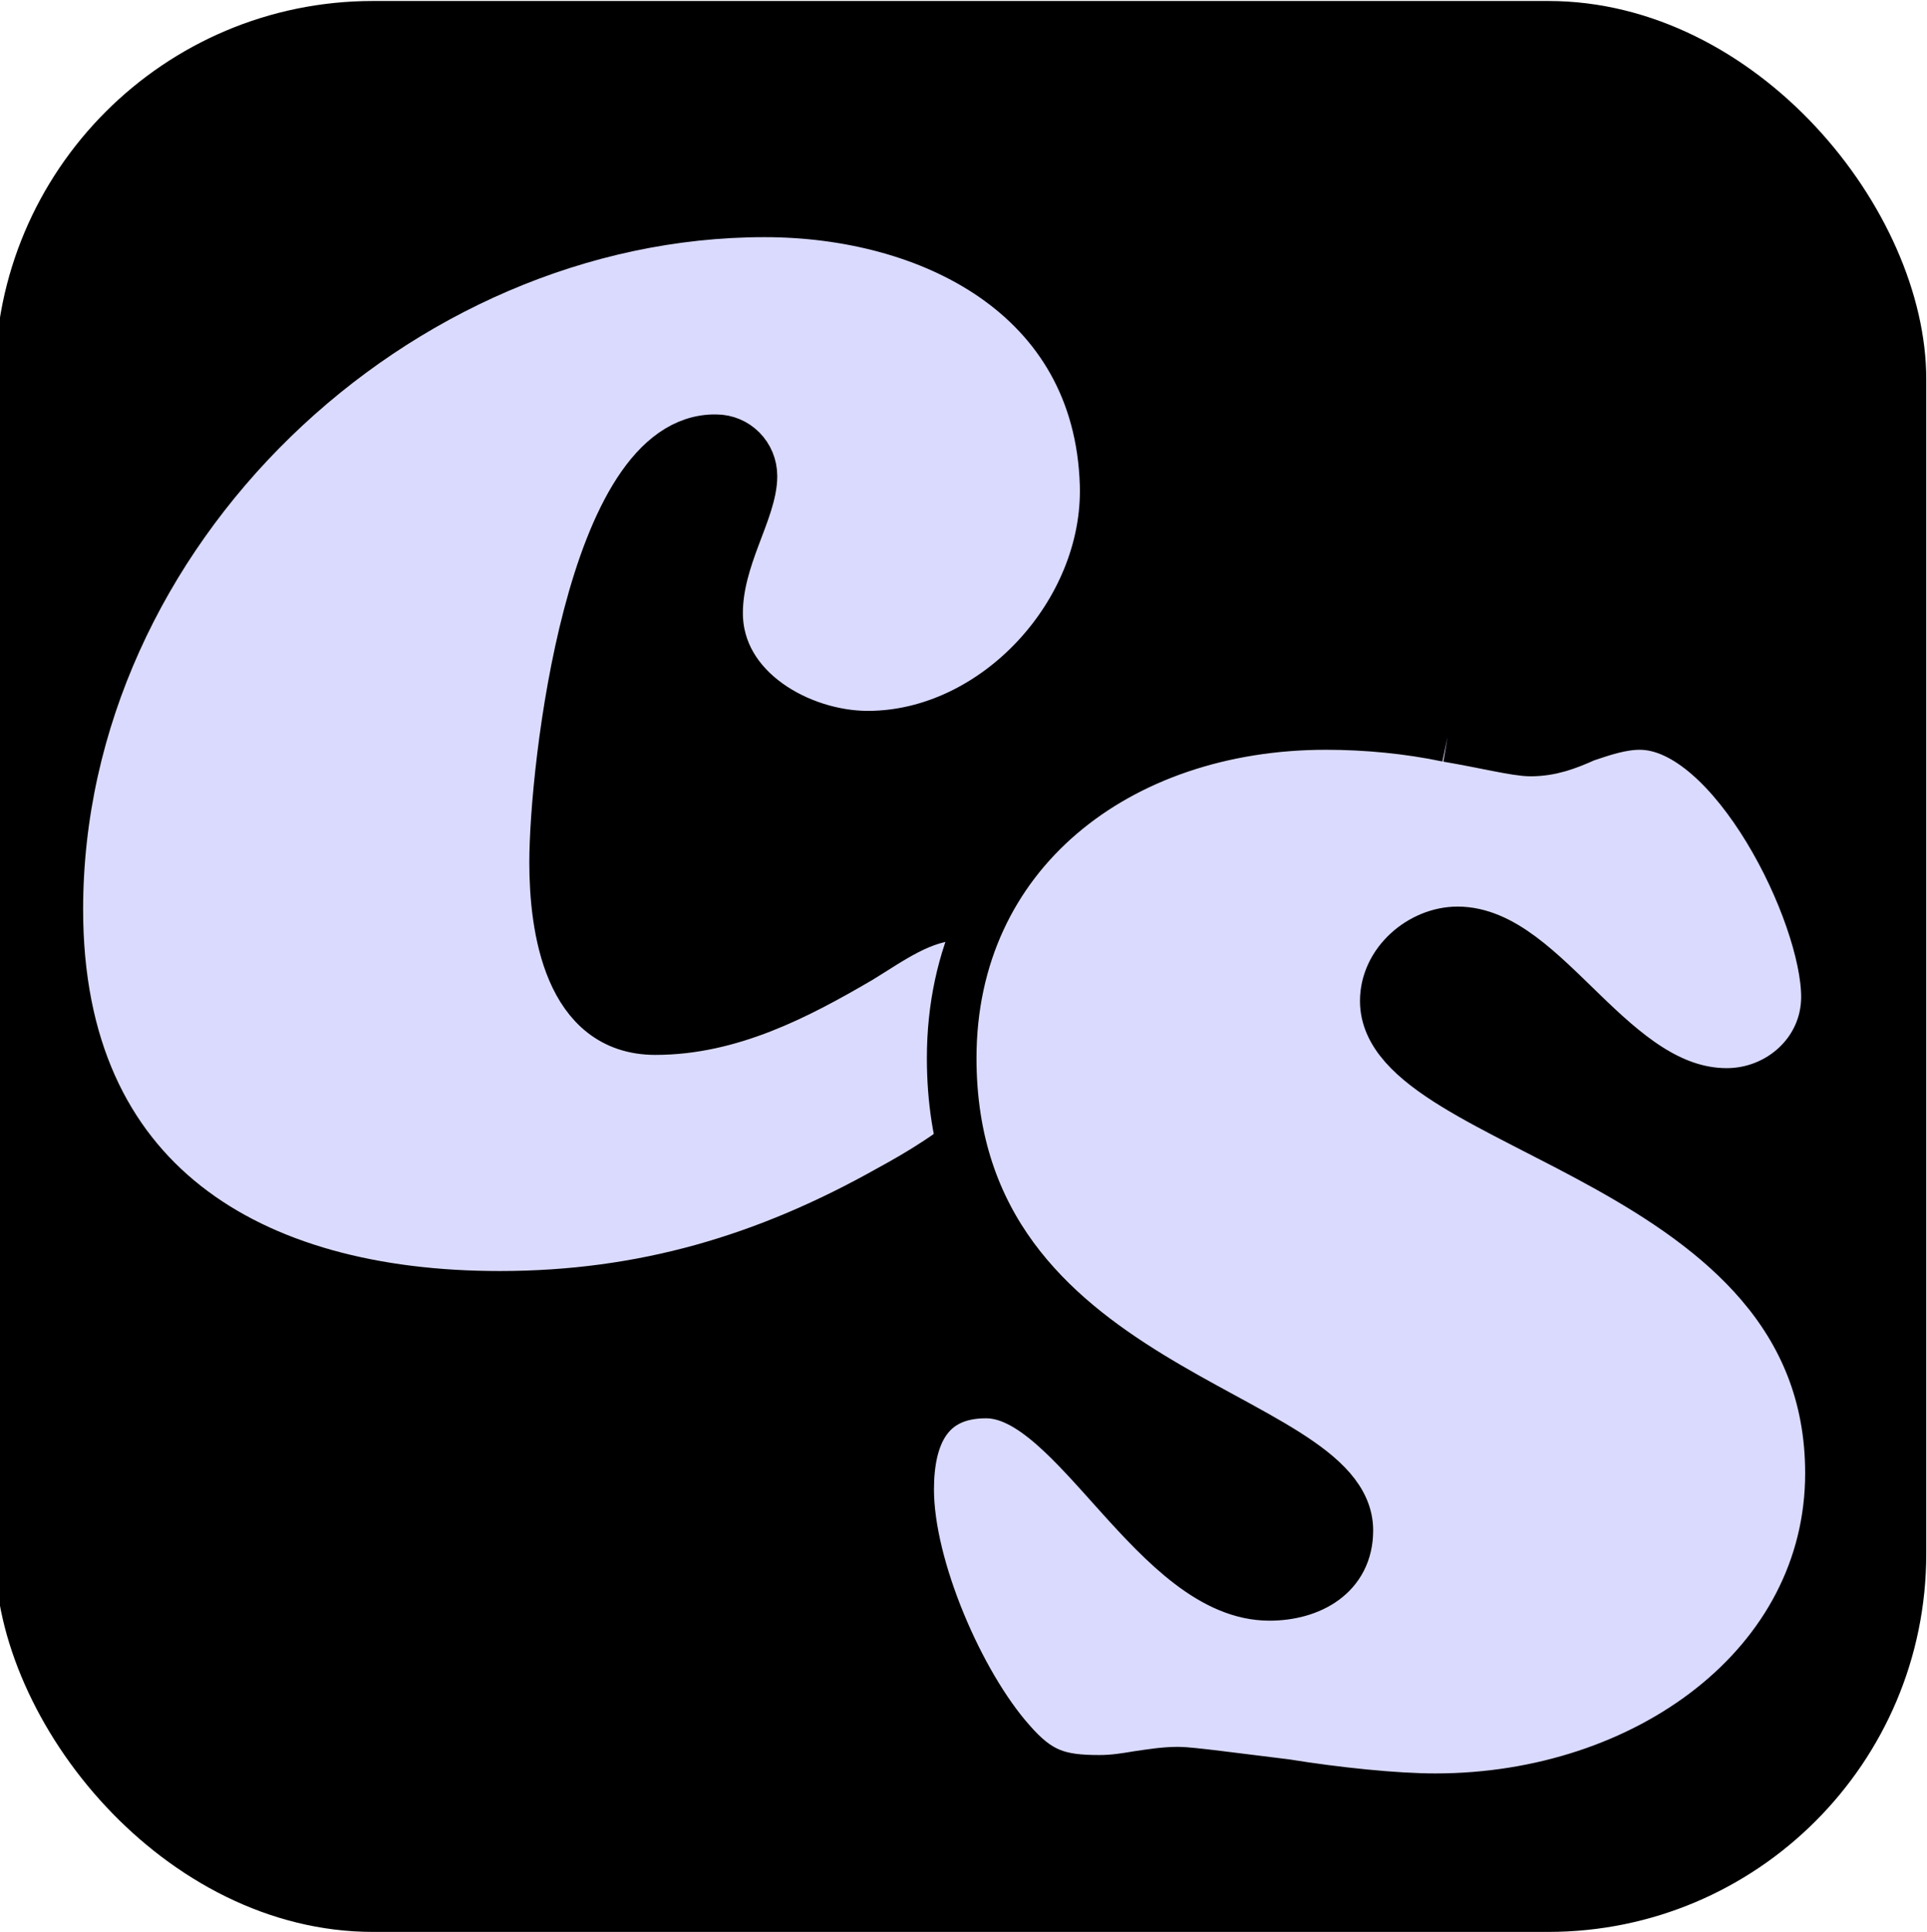
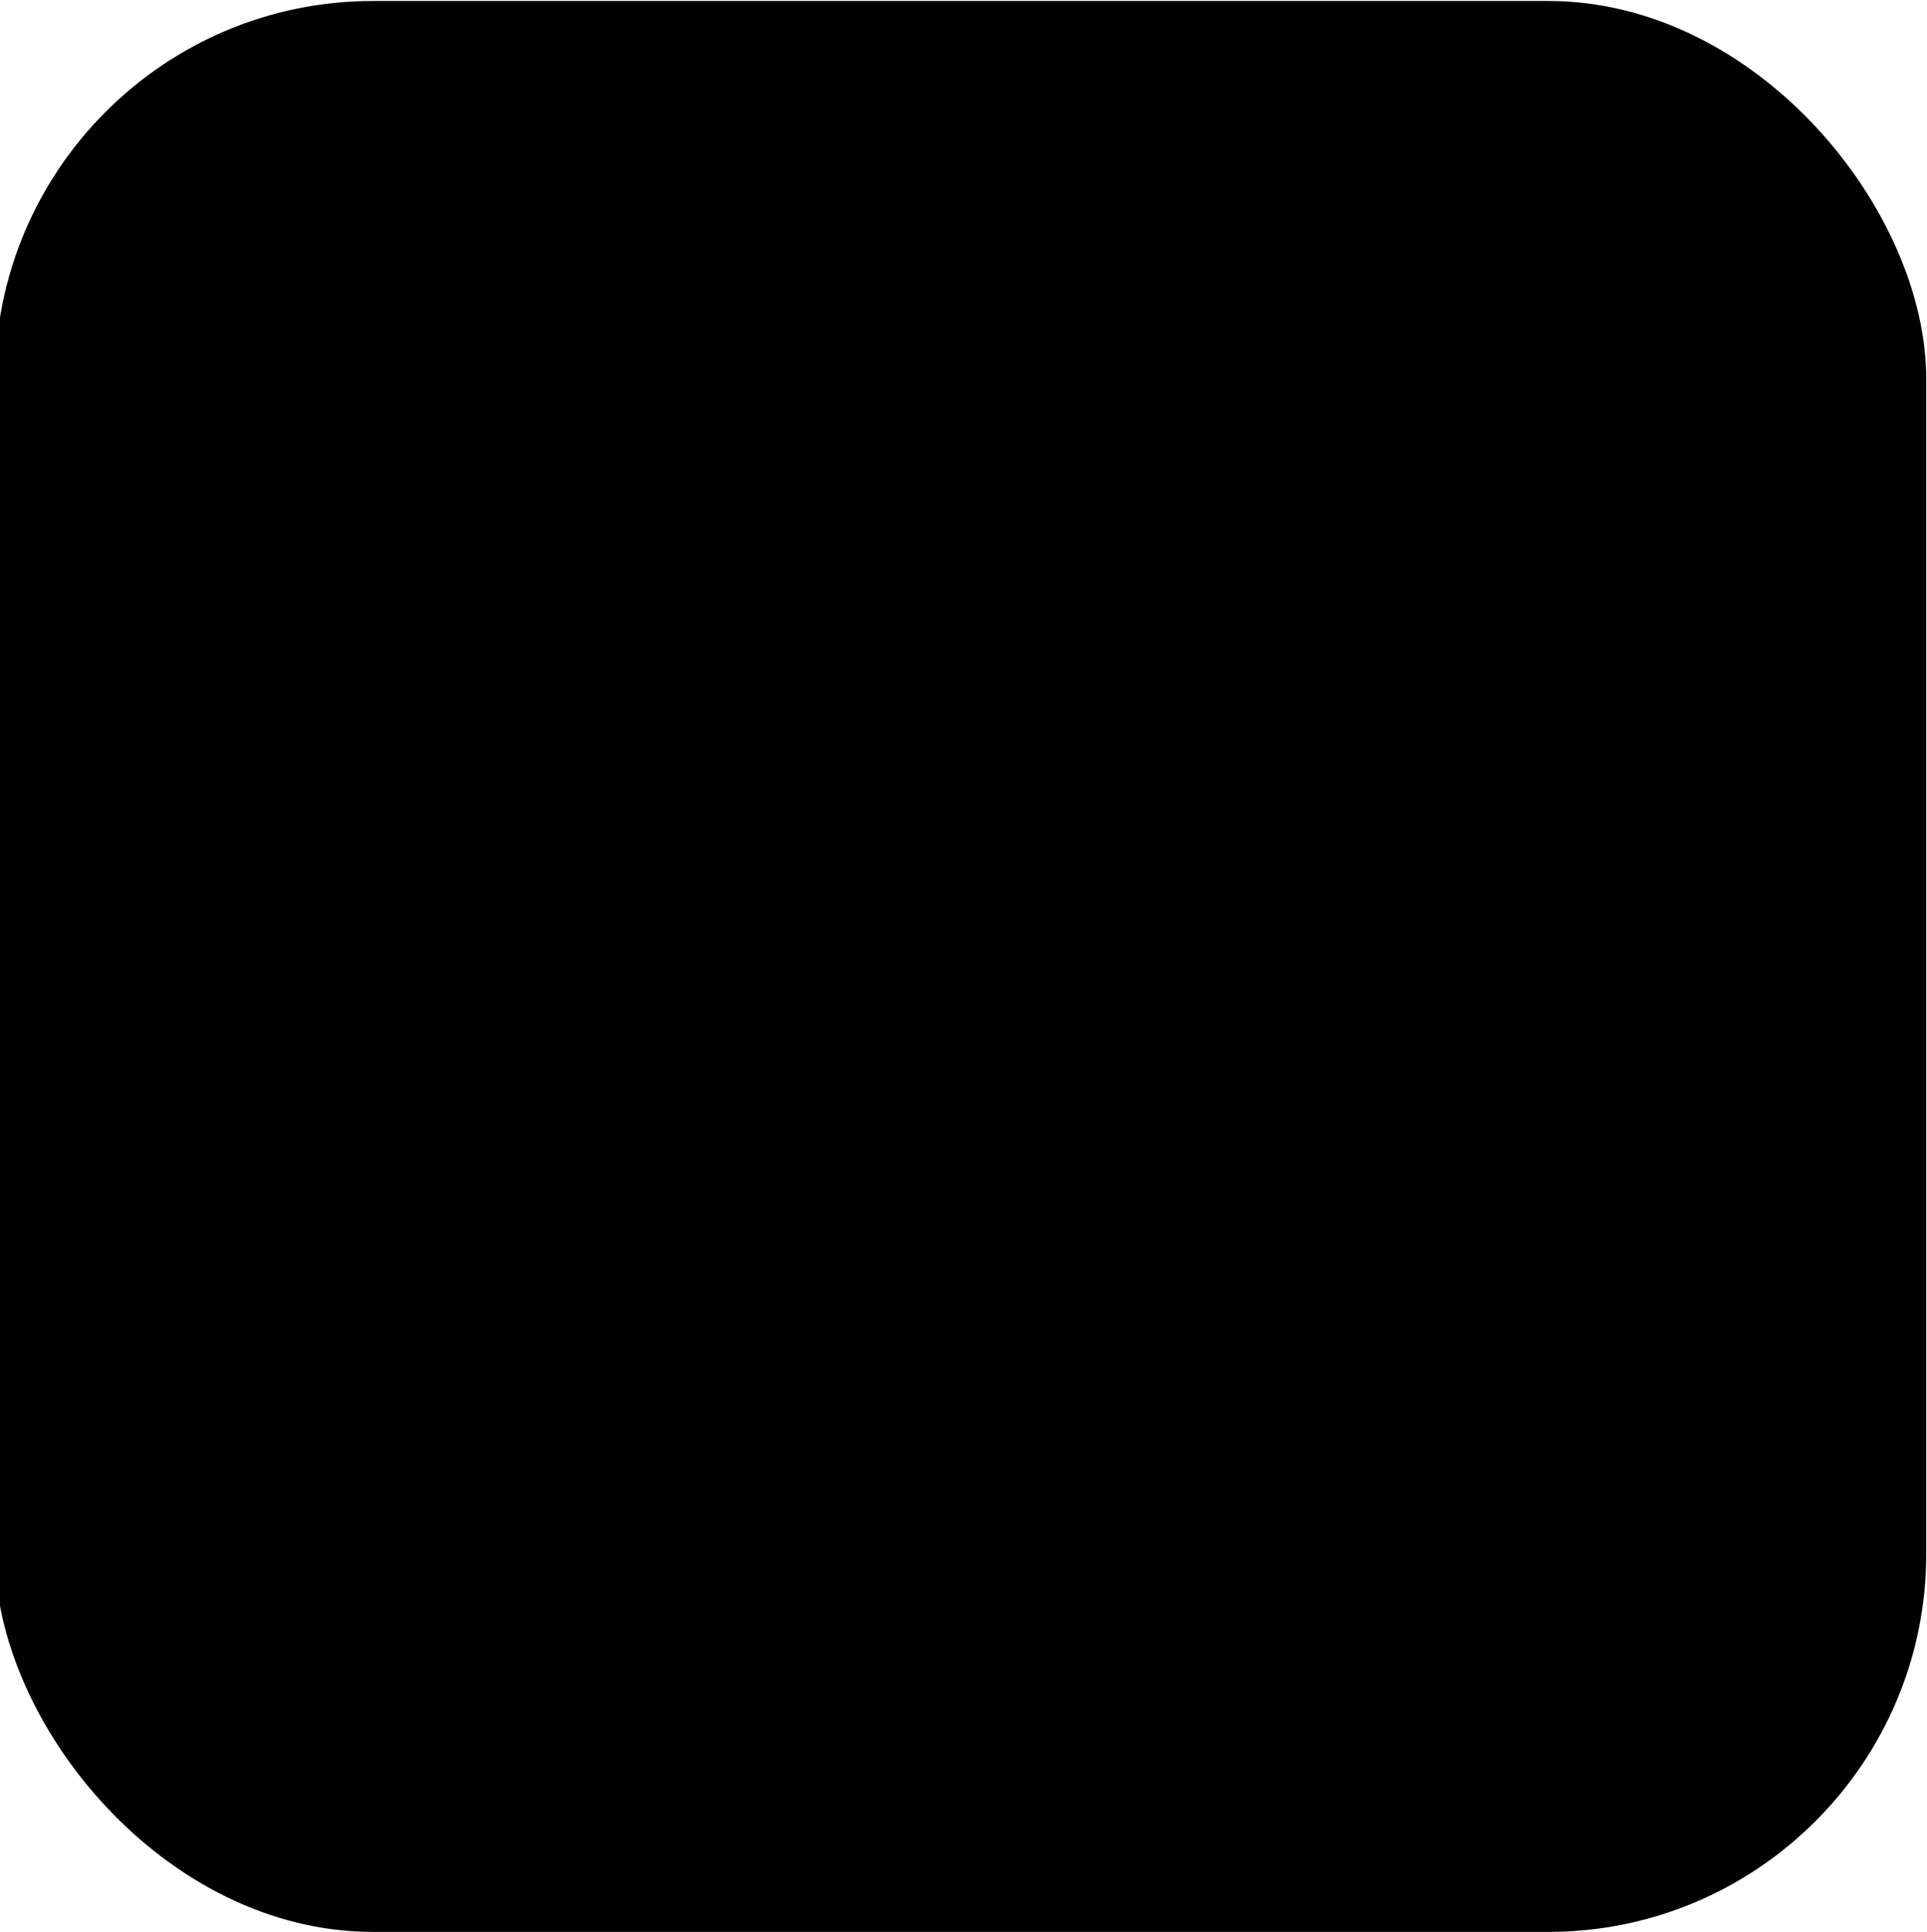
<svg xmlns="http://www.w3.org/2000/svg" xmlns:ns1="http://www.inkscape.org/namespaces/inkscape" xmlns:ns2="http://sodipodi.sourceforge.net/DTD/sodipodi-0.dtd" width="200.932mm" height="201.402mm" viewBox="0 0 200.932 201.402" version="1.1" id="svg1" ns1:export-filename="cs-favicon.png" ns1:export-xdpi="16.180586" ns1:export-ydpi="16.180586" ns2:docname="cs-favicon.svg">
  <defs id="defs1">
    <clipPath clipPathUnits="userSpaceOnUse" id="clipPath38">
      <path d="M 0,576 H 468 V 0 H 0 Z" transform="translate(-190.65,-177.163)" id="path38" />
    </clipPath>
    <clipPath clipPathUnits="userSpaceOnUse" id="clipPath44-4">
-       <path d="M 0,576 H 468 V 0 H 0 Z" transform="translate(-117.035,-113.593)" id="path44-96" />
-     </clipPath>
+       </clipPath>
    <clipPath clipPathUnits="userSpaceOnUse" id="clipPath54-3">
      <path d="M 0,576 H 468 V 0 H 0 Z" transform="translate(-105.538,-87.104)" id="path54-7" />
    </clipPath>
  </defs>
  <ns2:namedview id="base" pagecolor="#ffffff" bordercolor="#000000" borderopacity="0.3" ns1:pageopacity="0.0" ns1:pageshadow="2" ns1:zoom="0.49497475" ns1:cx="604.07122" ns1:cy="700.03571" ns1:document-units="mm" ns1:showpageshadow="2" ns1:pagecheckerboard="0" ns1:deskcolor="#d1d1d1" ns1:window-width="1920" ns1:window-height="1051" ns1:window-x="-9" ns1:window-y="-9" ns1:window-maximized="1" ns1:current-layer="layer3" showgrid="false">
    <ns1:page x="0" y="0" width="200.932" height="201.402" id="page2" margin="0" bleed="0" />
  </ns2:namedview>
  <g ns1:groupmode="layer" id="layer2" ns1:label="Layer 2" transform="matrix(1.055,0,0,1.049,-4.872,-5.052)" style="stroke:none;stroke-width:10;stroke-dasharray:none;fill:#0f0f0f;fill-opacity:1">
-     <rect style="display:none;fill:#5d536c;fill-opacity:1;fill-rule:evenodd;stroke:none;stroke-width:9.508;stroke-dasharray:none;stroke-opacity:1" id="rect133-2" width="190.5" height="192.054" x="4.619" y="-196.863" ry="0" transform="scale(1,-1)" />
-   </g>
+     </g>
  <g ns1:groupmode="layer" id="layer4" ns1:label="Layer 4" style="display:none">
    <path id="path37" d="m 0,0 -11.79,13.752 -1.481,-25.287 -1.483,25.287 -11.677,-13.922 9.983,15.814 -15.531,1.016 15.444,1.59 -10.446,15.084 12.339,-13.143 1.187,25.386 1.609,-25.33 L 0.423,33.463 -9.84,18.187 5.069,16.83 -9.954,15.843 Z" style="display:inline;fill:#bb1acc;fill-opacity:1;fill-rule:evenodd;stroke:none" transform="matrix(3.485,0,0,-3.485,148.177,160.201)" clip-path="url(#clipPath38)" />
  </g>
  <g ns1:groupmode="layer" id="layer3" ns1:label="Layer 3" transform="matrix(1.555,0,0,1.555,-18.327,-112.393)" style="display:inline">
-     <rect style="display:none;fill:#dadaff;fill-opacity:1;stroke-width:0.22" id="rect133-1" width="59.361" height="67.255" x="71.776" y="76.959" />
-   </g>
+     </g>
  <g ns1:groupmode="layer" id="layer8" ns1:label="Layer 8">
    <rect style="display:inline;fill:#000000;fill-opacity:1;fill-rule:evenodd;stroke:none;stroke-width:10.009;stroke-dasharray:none;stroke-opacity:1" id="rect133-8" width="201.378" height="201.302" x="-0.523" y="0.103" ry="39.421" />
    <path id="path43-2" d="m 0,0 c 1.787,0 2.681,-2.29 2.681,-3.819 0,-2.501 -3.095,-4.443 -5.018,-5.487 -4.195,-2.361 -8.39,-3.61 -13.271,-3.61 -8.458,0 -14.99,3.817 -14.99,13.124 0,12.849 11.481,23.682 23.997,23.682 5.57,0 11.346,-2.777 11.552,-9.238 0.137,-4.374 -3.714,-8.54 -8.046,-8.54 -2.269,0 -5.087,1.53 -5.087,4.166 0,1.875 1.168,3.473 1.168,4.653 0,0.694 -0.55,1.251 -1.237,1.251 -4.264,0.069 -5.501,-11.251 -5.501,-14.376 0,-2.222 0.481,-5.694 3.438,-5.694 2.543,0 4.814,1.182 6.945,2.428 C -2.337,-0.832 -1.237,0 0,0" style="display:inline;fill:#dadaff;fill-opacity:1;fill-rule:evenodd;stroke:#000000;stroke-width:1.686;stroke-dasharray:none;stroke-opacity:1" transform="matrix(3.069,0,0,-3.069,99.985,95.455)" clip-path="url(#clipPath44-4)" ns2:nodetypes="cscssscssscsscc" />
-     <path id="path53-9" d="m 0,0 c 1.237,-0.209 2.337,-0.485 2.819,-0.485 0.687,0 1.238,0.207 1.857,0.485 0.618,0.209 1.237,0.416 1.857,0.416 3.162,0 6.325,-6.39 6.325,-9.236 0,-1.874 -1.581,-3.265 -3.369,-3.265 -3.919,0 -6.12,5.488 -9.146,5.488 -1.237,0 -2.474,-1.044 -2.474,-2.362 0,-4.444 15.125,-5.278 15.125,-16.043 0,-6.525 -6.256,-11.041 -13.407,-11.041 -1.375,0 -3.367,0.209 -5.087,0.486 -1.72,0.208 -3.232,0.417 -3.645,0.417 -0.48,0 -0.895,-0.071 -1.376,-0.14 -0.412,-0.069 -0.825,-0.138 -1.305,-0.138 -1.376,0 -2.064,0.207 -3.026,1.319 -1.719,1.944 -3.439,5.904 -3.439,8.543 0,1.805 0.62,3.263 2.614,3.263 3.026,0 5.776,-6.875 9.627,-6.875 1.374,0 2.681,0.694 2.681,2.223 0,4.097 -13.477,4.582 -13.477,16.042 0,6.946 5.638,11.319 12.721,11.319 C -2.75,0.416 -1.307,0.276 0,0" style="display:inline;fill:#dadaff;fill-opacity:1;fill-rule:evenodd;stroke:#000000;stroke-width:1.686;stroke-dasharray:none;stroke-opacity:1" transform="matrix(3.069,0,0,-3.069,150.935,76.855)" clip-path="url(#clipPath54-3)" />
  </g>
</svg>